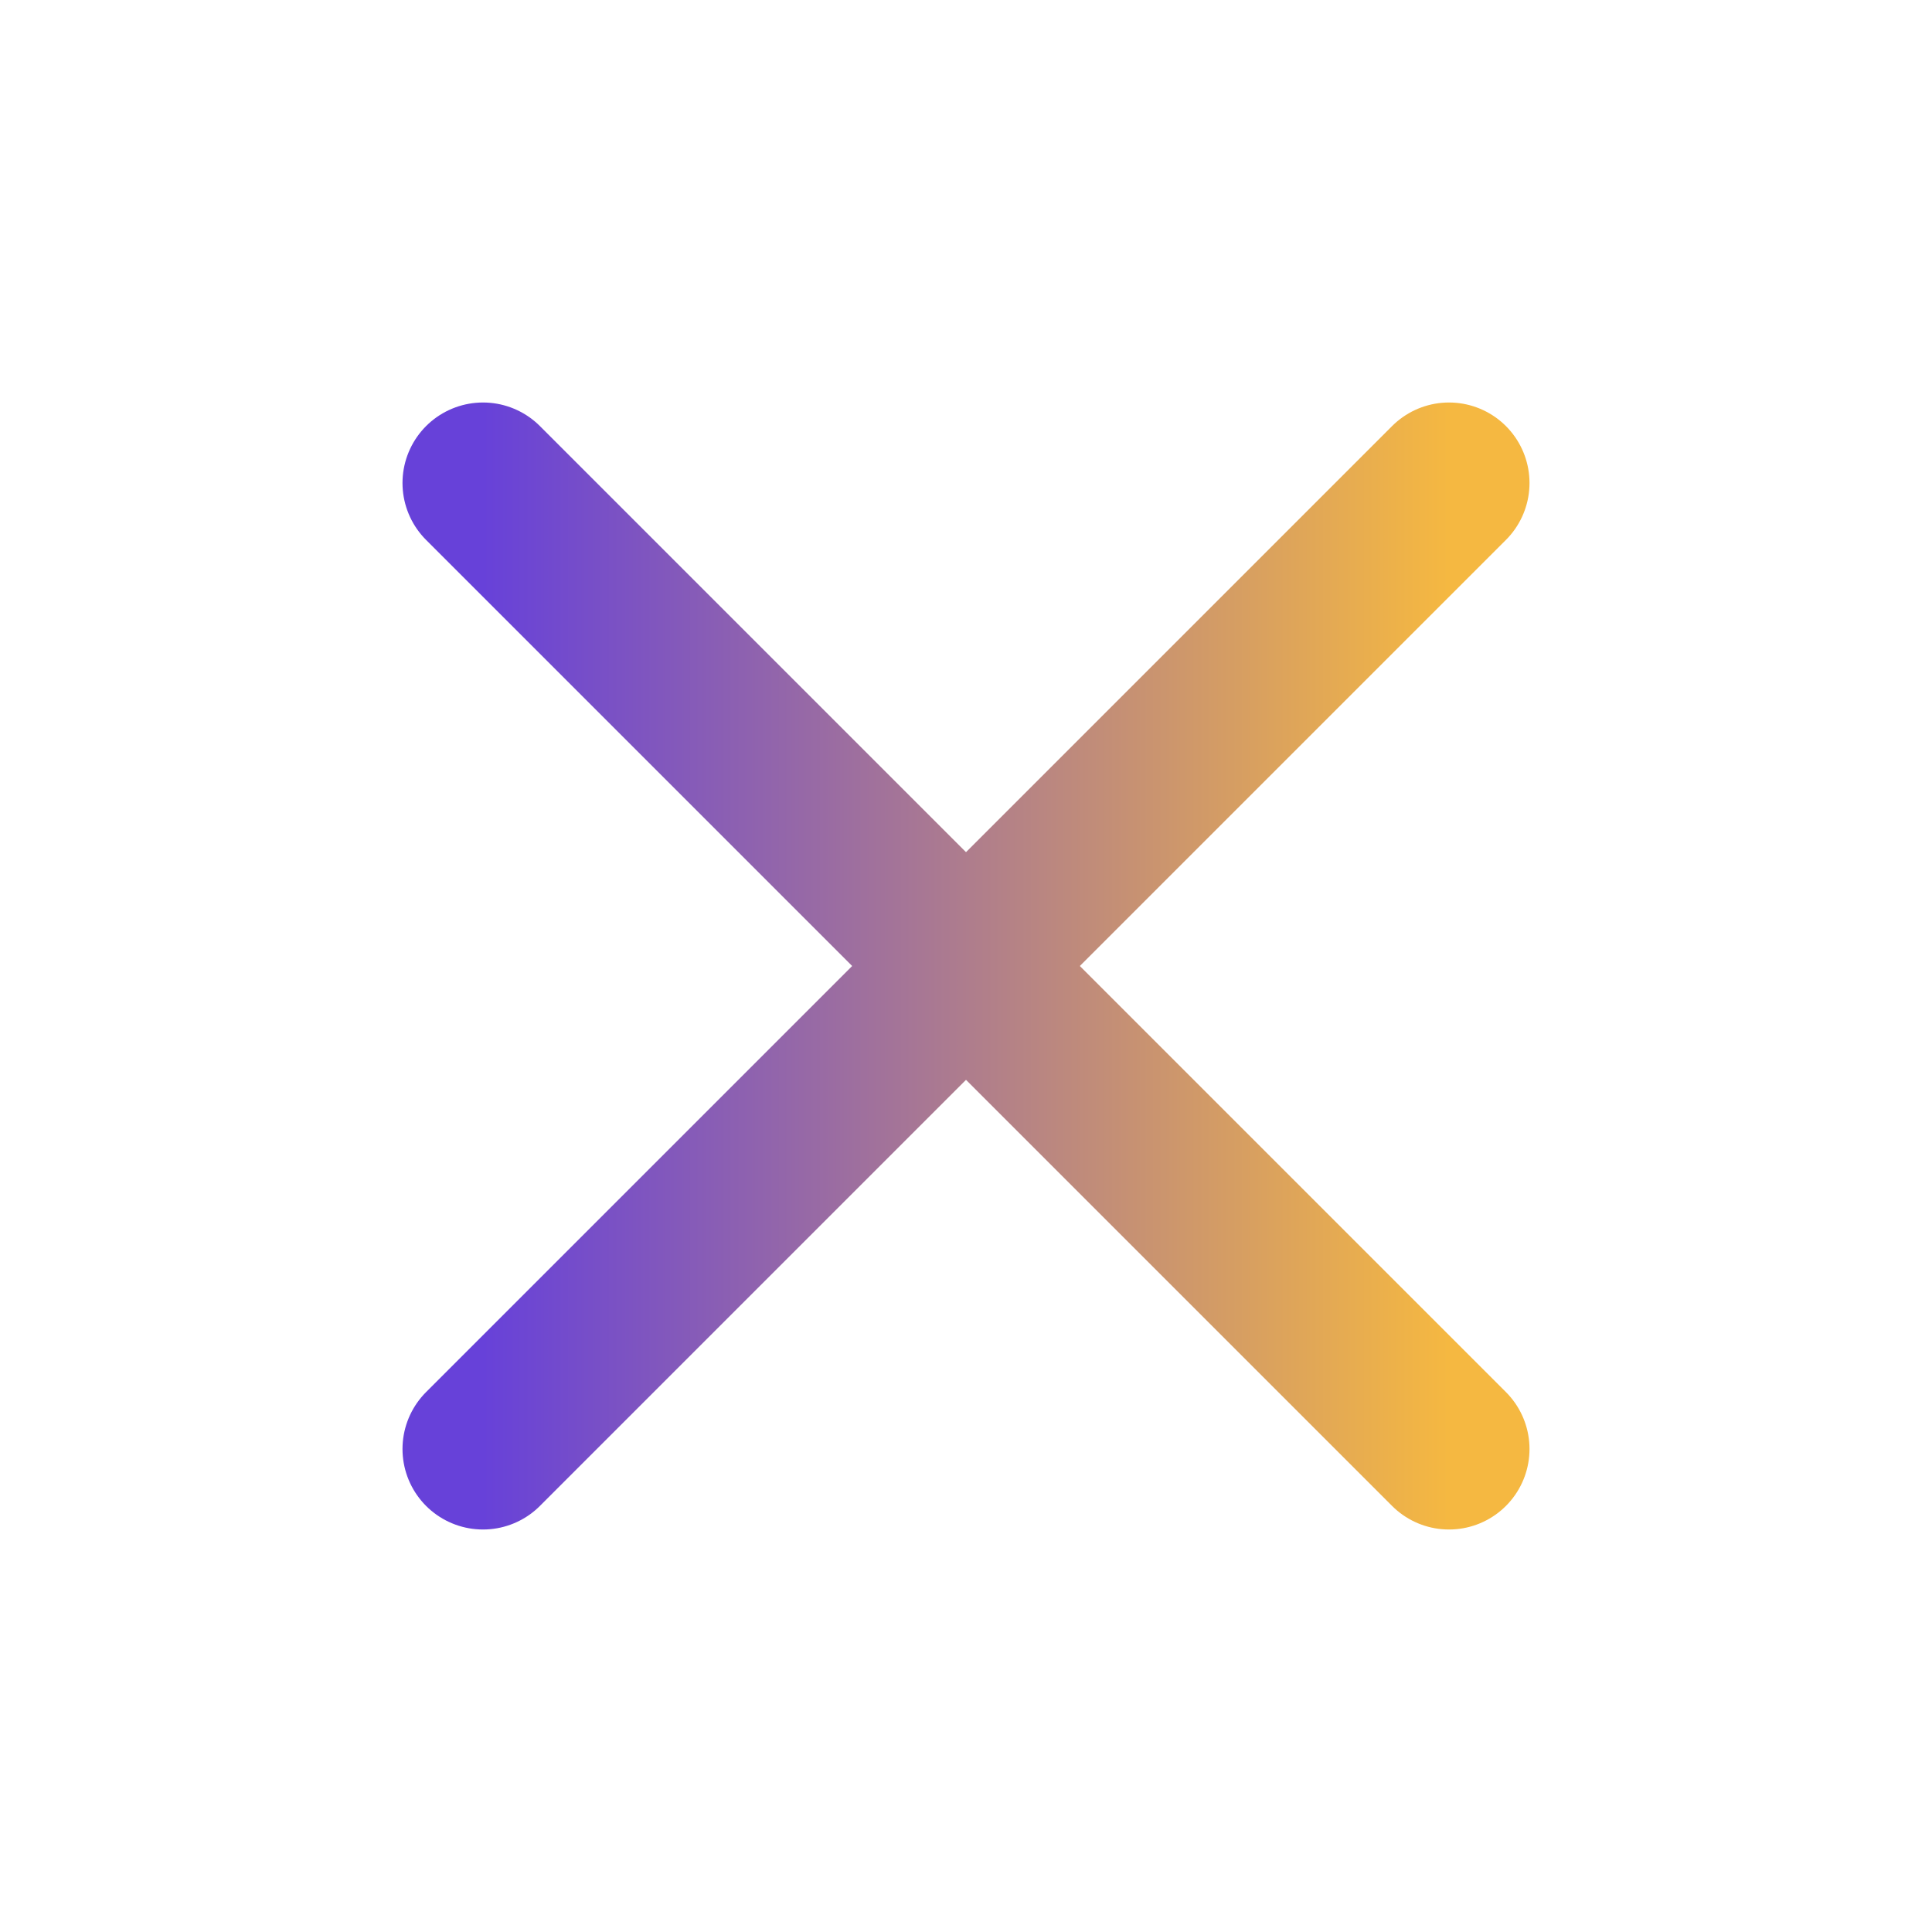
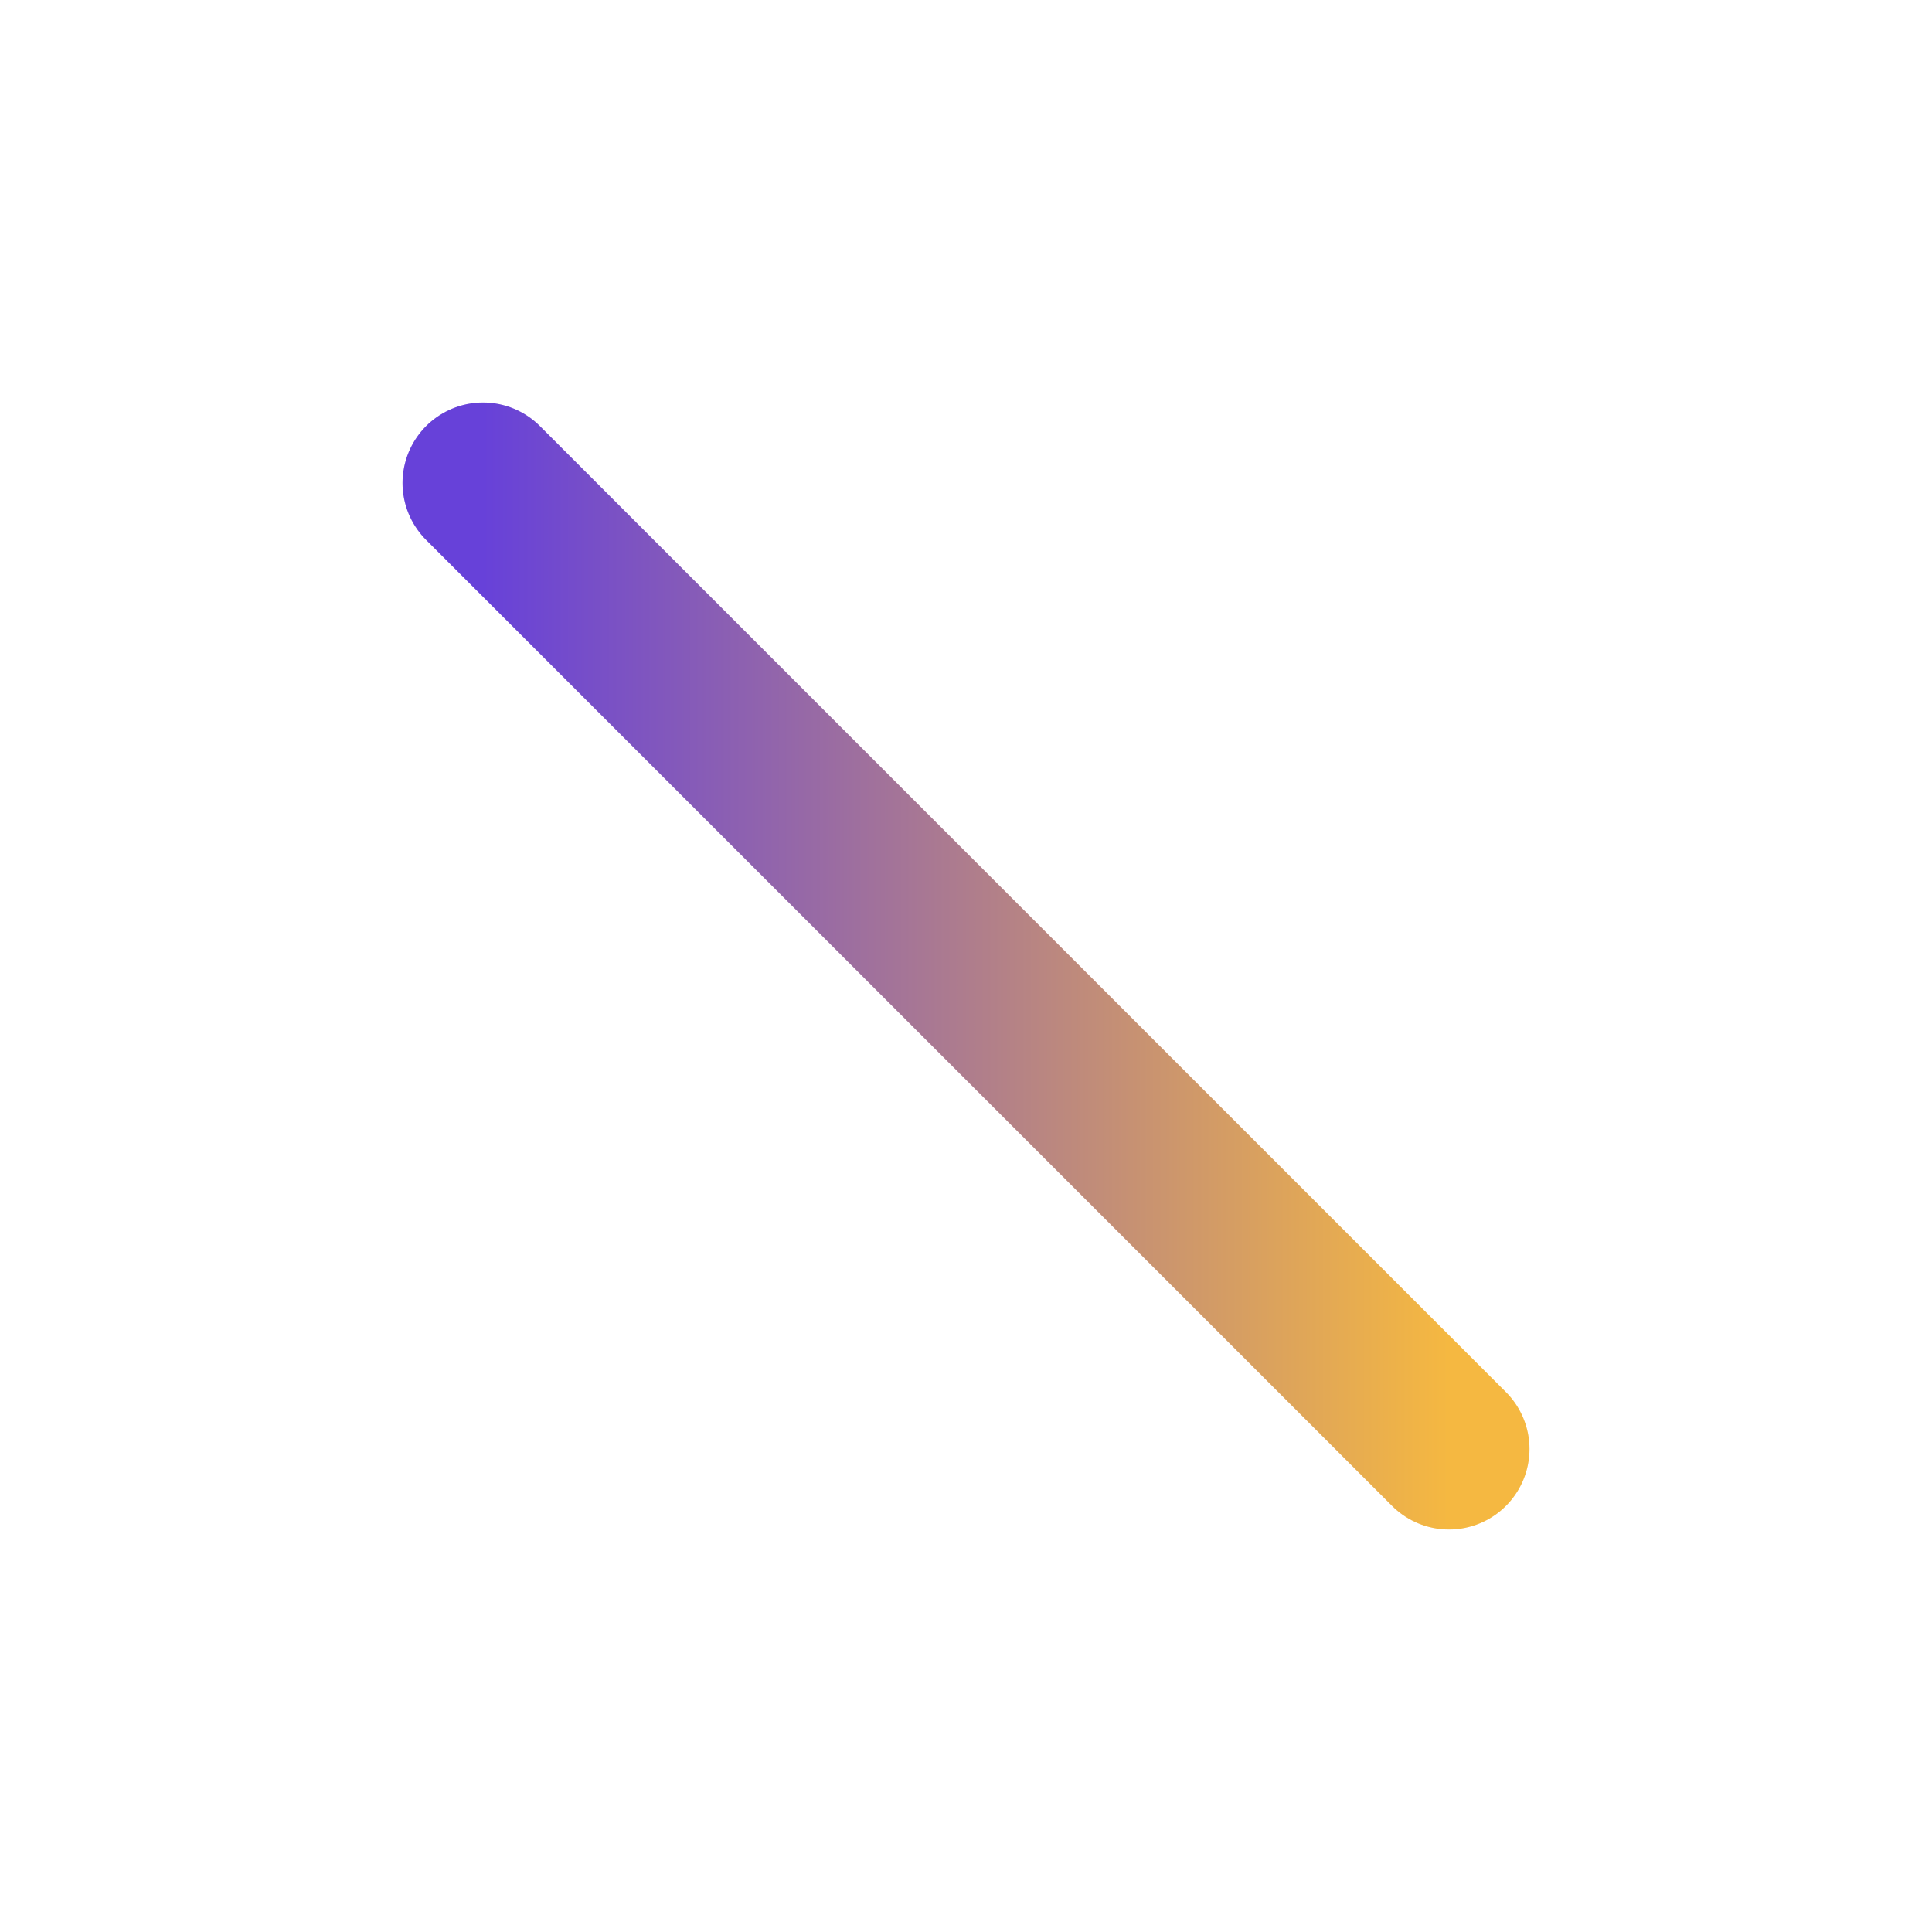
<svg xmlns="http://www.w3.org/2000/svg" width="24" height="24" viewBox="0 0 24 24" fill="none">
-   <path d="M18 6L6 18" stroke="url(#paint0_linear_35_720)" stroke-width="2" stroke-linecap="round" stroke-linejoin="round" />
  <path d="M6 6L18 18" stroke="url(#paint1_linear_35_720)" stroke-width="2" stroke-linecap="round" stroke-linejoin="round" />
  <defs>
    <linearGradient id="paint0_linear_35_720" x1="18" y1="12" x2="6" y2="12" gradientUnits="userSpaceOnUse">
      <stop stop-color="#F5B841" />
      <stop offset="1" stop-color="#6741D9" />
    </linearGradient>
    <linearGradient id="paint1_linear_35_720" x1="18" y1="12" x2="6" y2="12" gradientUnits="userSpaceOnUse">
      <stop stop-color="#F5B841" />
      <stop offset="1" stop-color="#6741D9" />
    </linearGradient>
  </defs>
</svg>